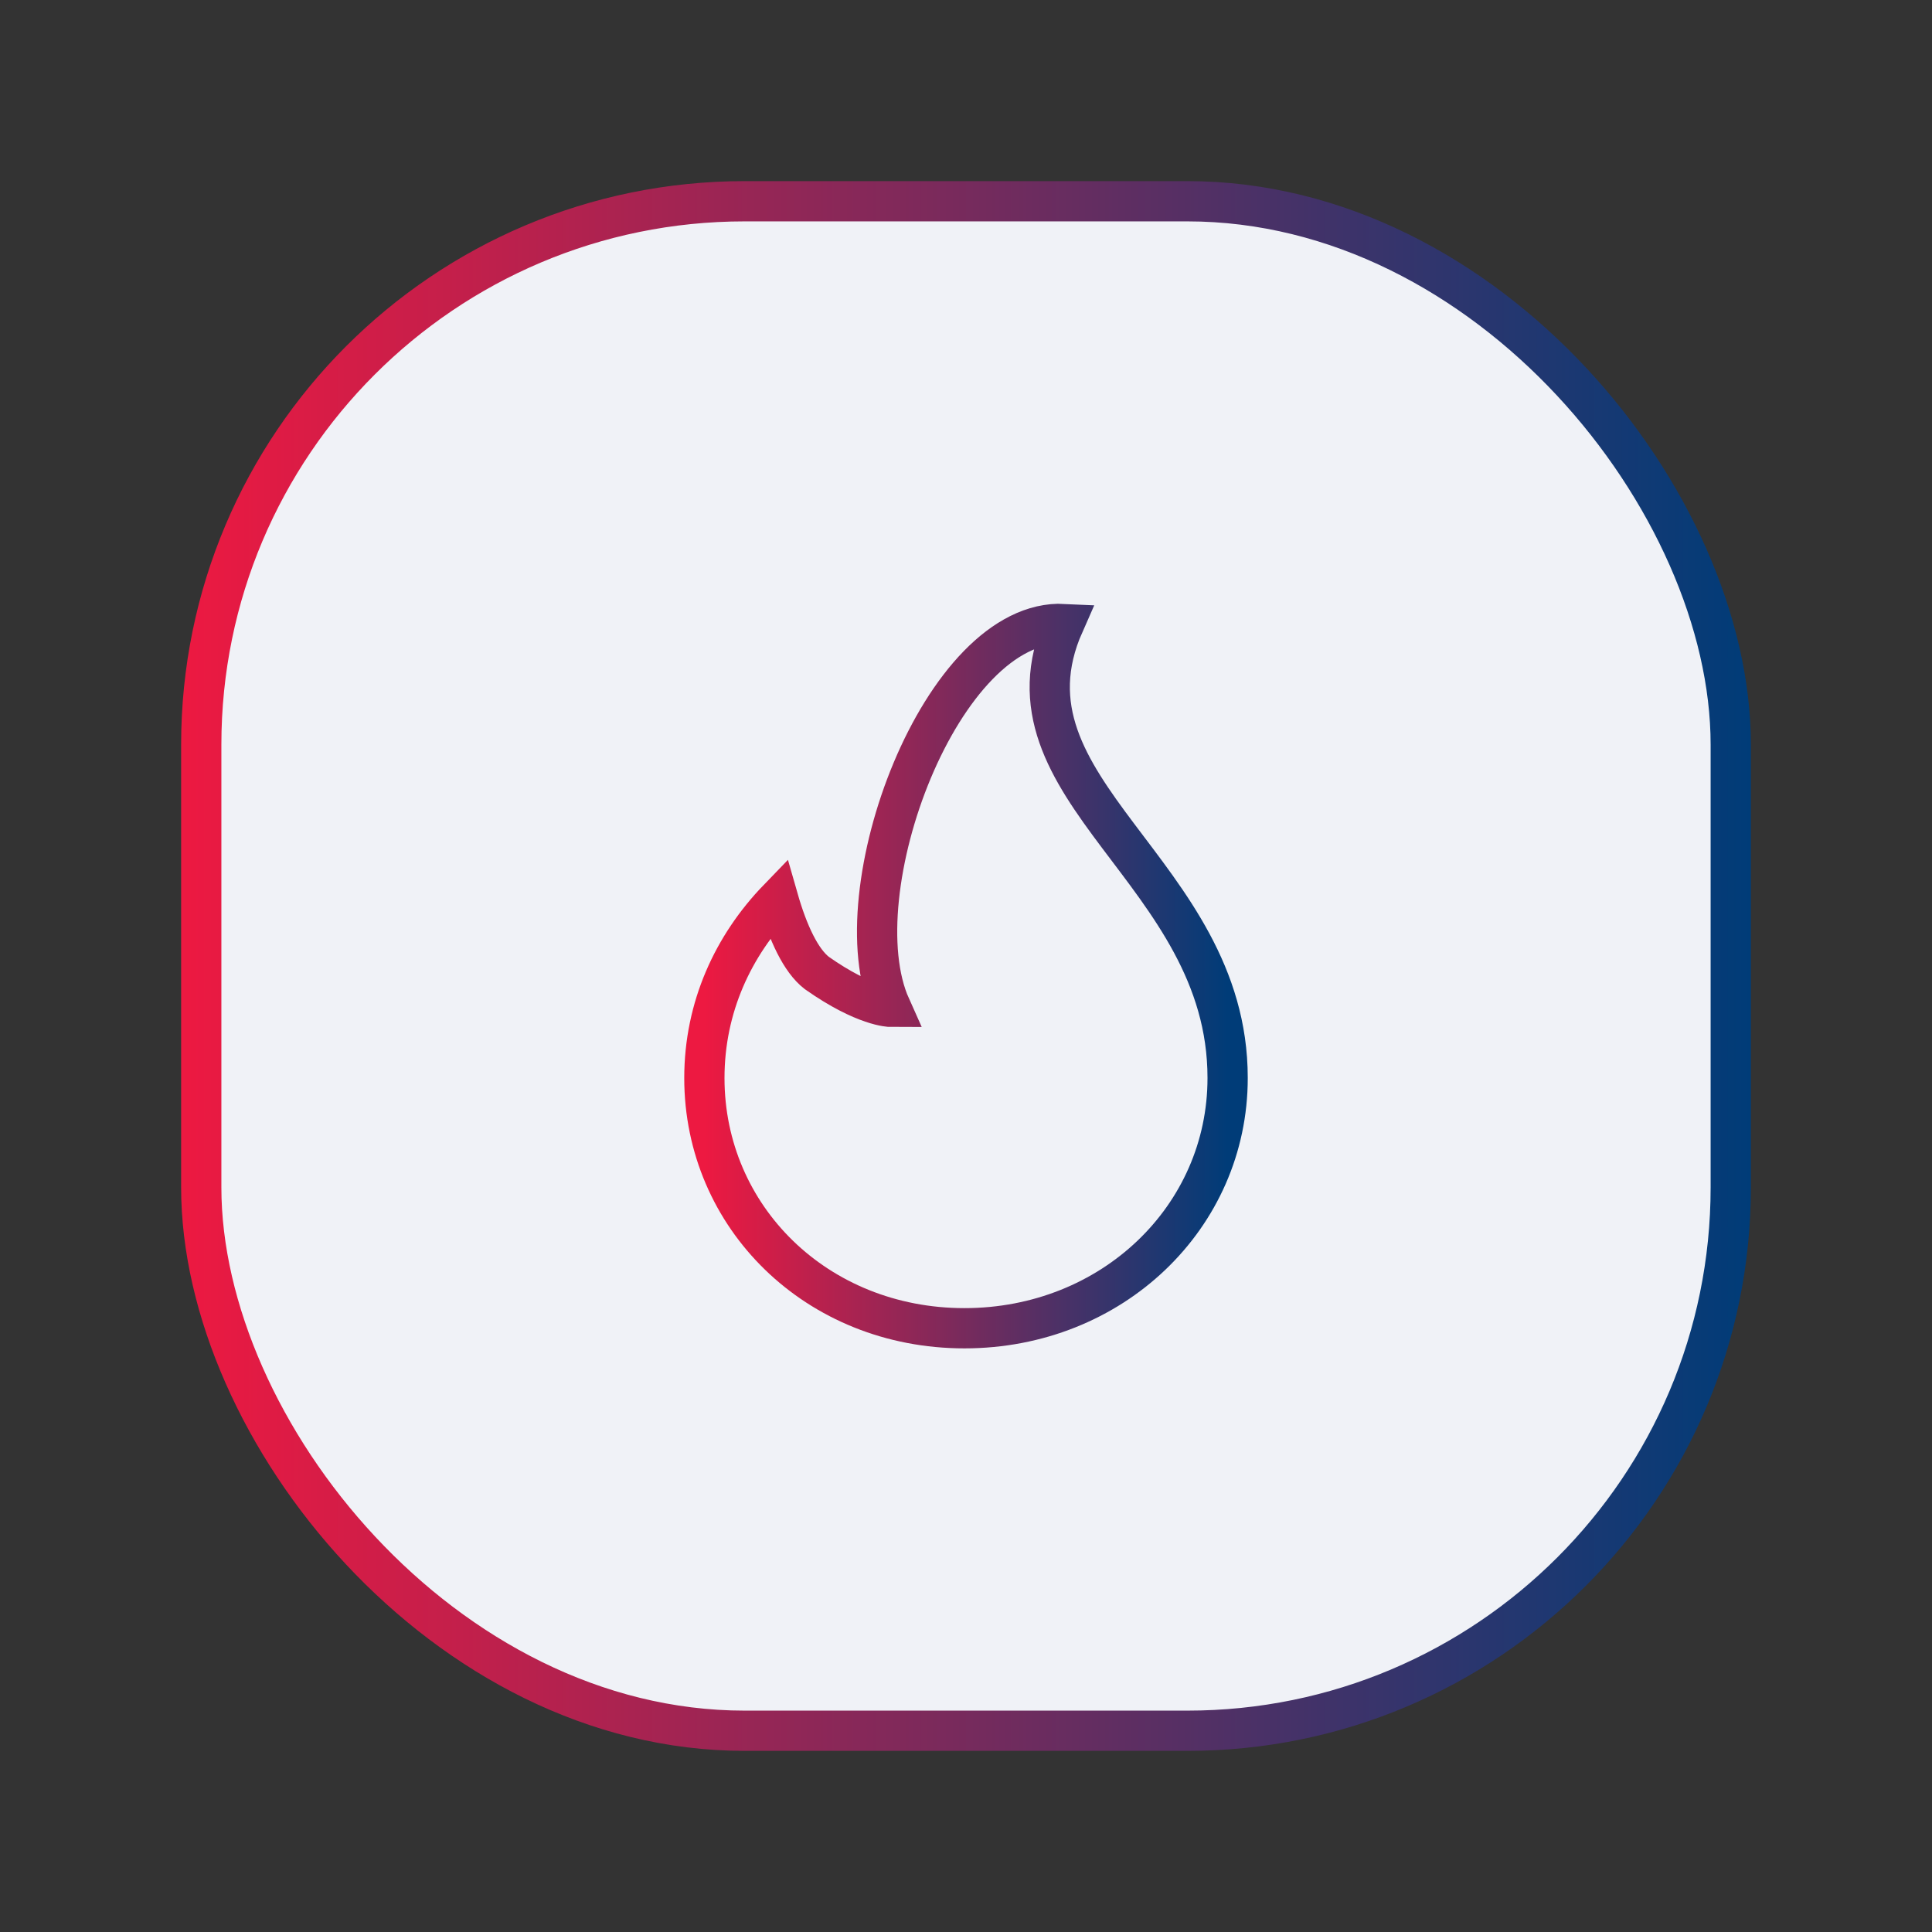
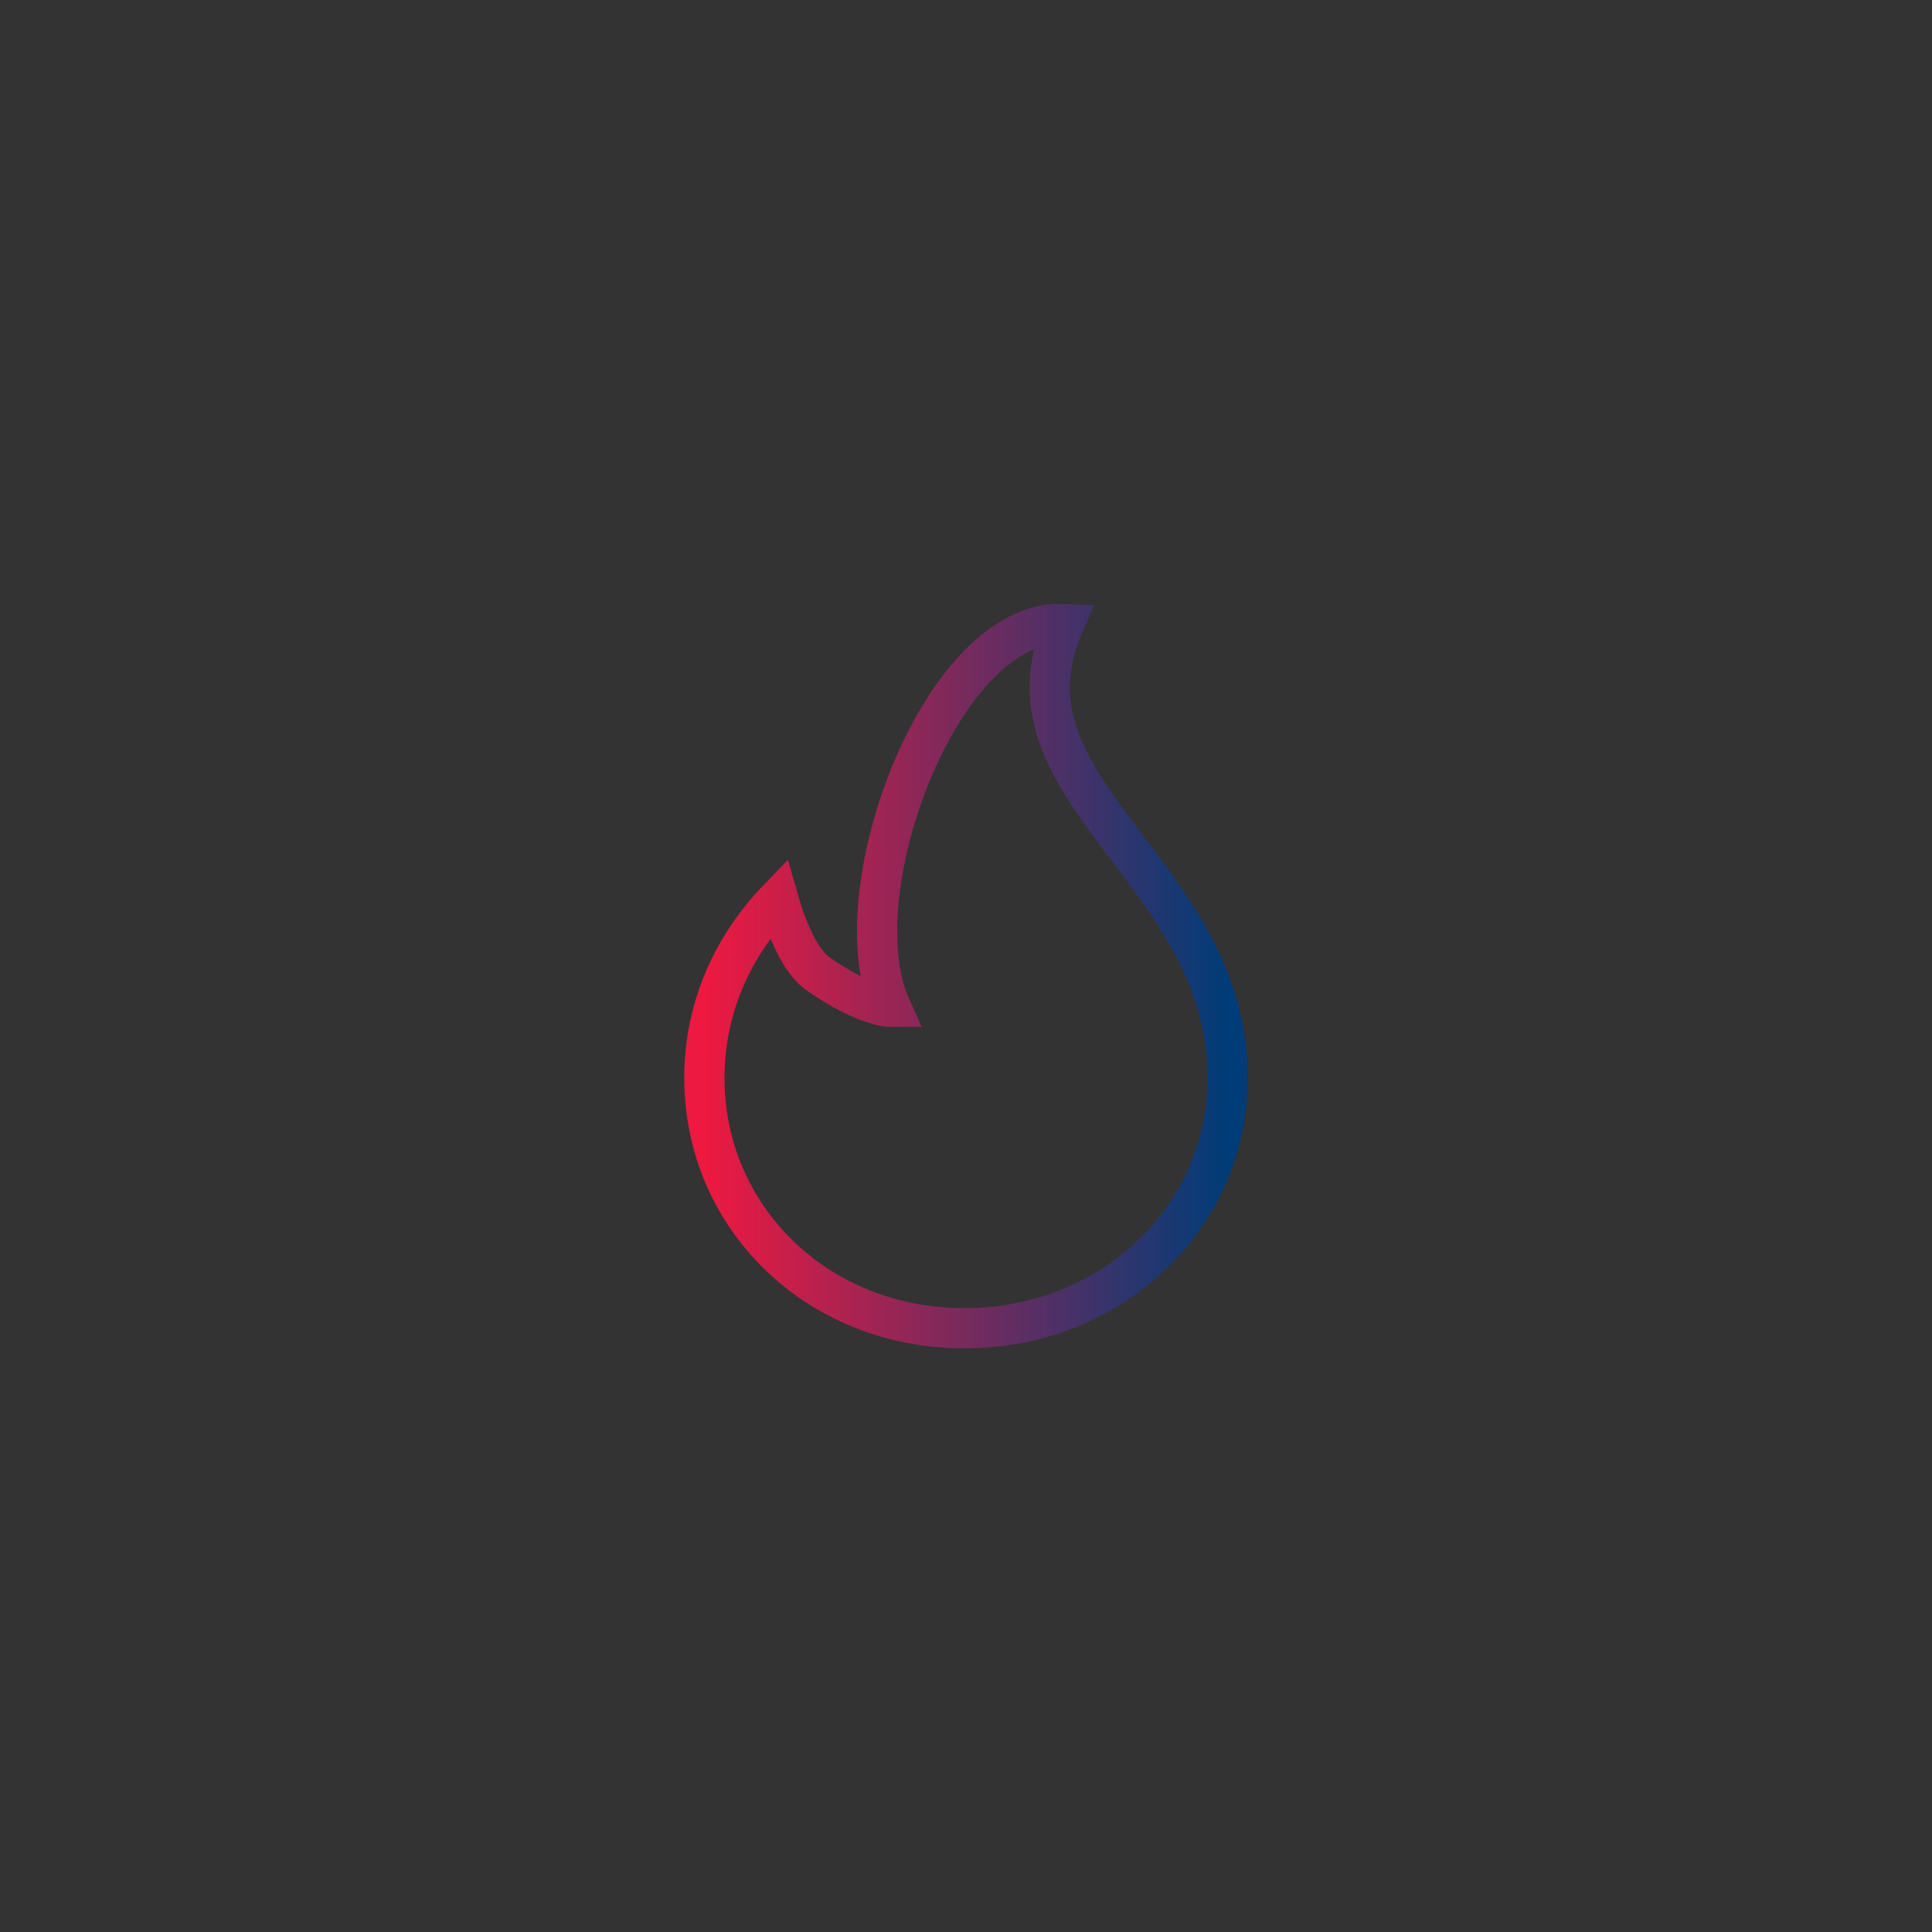
<svg xmlns="http://www.w3.org/2000/svg" width="96" height="96" viewBox="0 0 96 96" fill="none">
  <rect x="0" y="0" width="96" height="96" fill="#333333" stroke="none" />
-   <rect x="10" y="10" width="76" height="76" rx="27" fill="#F0F2F7" stroke="url(#paint0_linear_713_1029)" stroke-width="2" />
-   <path d="M61 53.569C61 60.475 55.257 66 47.922 66C40.586 66 35 60.475 35 53.569C35 50.04 36.436 46.976 38.668 44.666C39.15 46.349 39.79 47.731 40.586 48.346C42.975 50.029 44.254 50.029 44.254 50.029C41.708 44.353 46.8 30.703 52.868 31.005C49.2 39.292 61 43.273 61 53.557V53.569Z" stroke="url(#paint1_linear_713_1029)" stroke-width="2" stroke-miterlimit="10" stroke-linecap="round" />
+   <path d="M61 53.569C61 60.475 55.257 66 47.922 66C40.586 66 35 60.475 35 53.569C35 50.04 36.436 46.976 38.668 44.666C39.15 46.349 39.79 47.731 40.586 48.346C42.975 50.029 44.254 50.029 44.254 50.029C41.708 44.353 46.8 30.703 52.868 31.005C49.2 39.292 61 43.273 61 53.557V53.569" stroke="url(#paint1_linear_713_1029)" stroke-width="2" stroke-miterlimit="10" stroke-linecap="round" />
  <defs>
    <linearGradient id="paint0_linear_713_1029" x1="9" y1="48" x2="87" y2="48" gradientUnits="userSpaceOnUse">
      <stop stop-color="#ED1941" />
      <stop offset="1" stop-color="#003C78" />
    </linearGradient>
    <linearGradient id="paint1_linear_713_1029" x1="35" y1="48.5" x2="61" y2="48.5" gradientUnits="userSpaceOnUse">
      <stop stop-color="#ED1941" />
      <stop offset="1" stop-color="#003C78" />
    </linearGradient>
  </defs>
</svg>